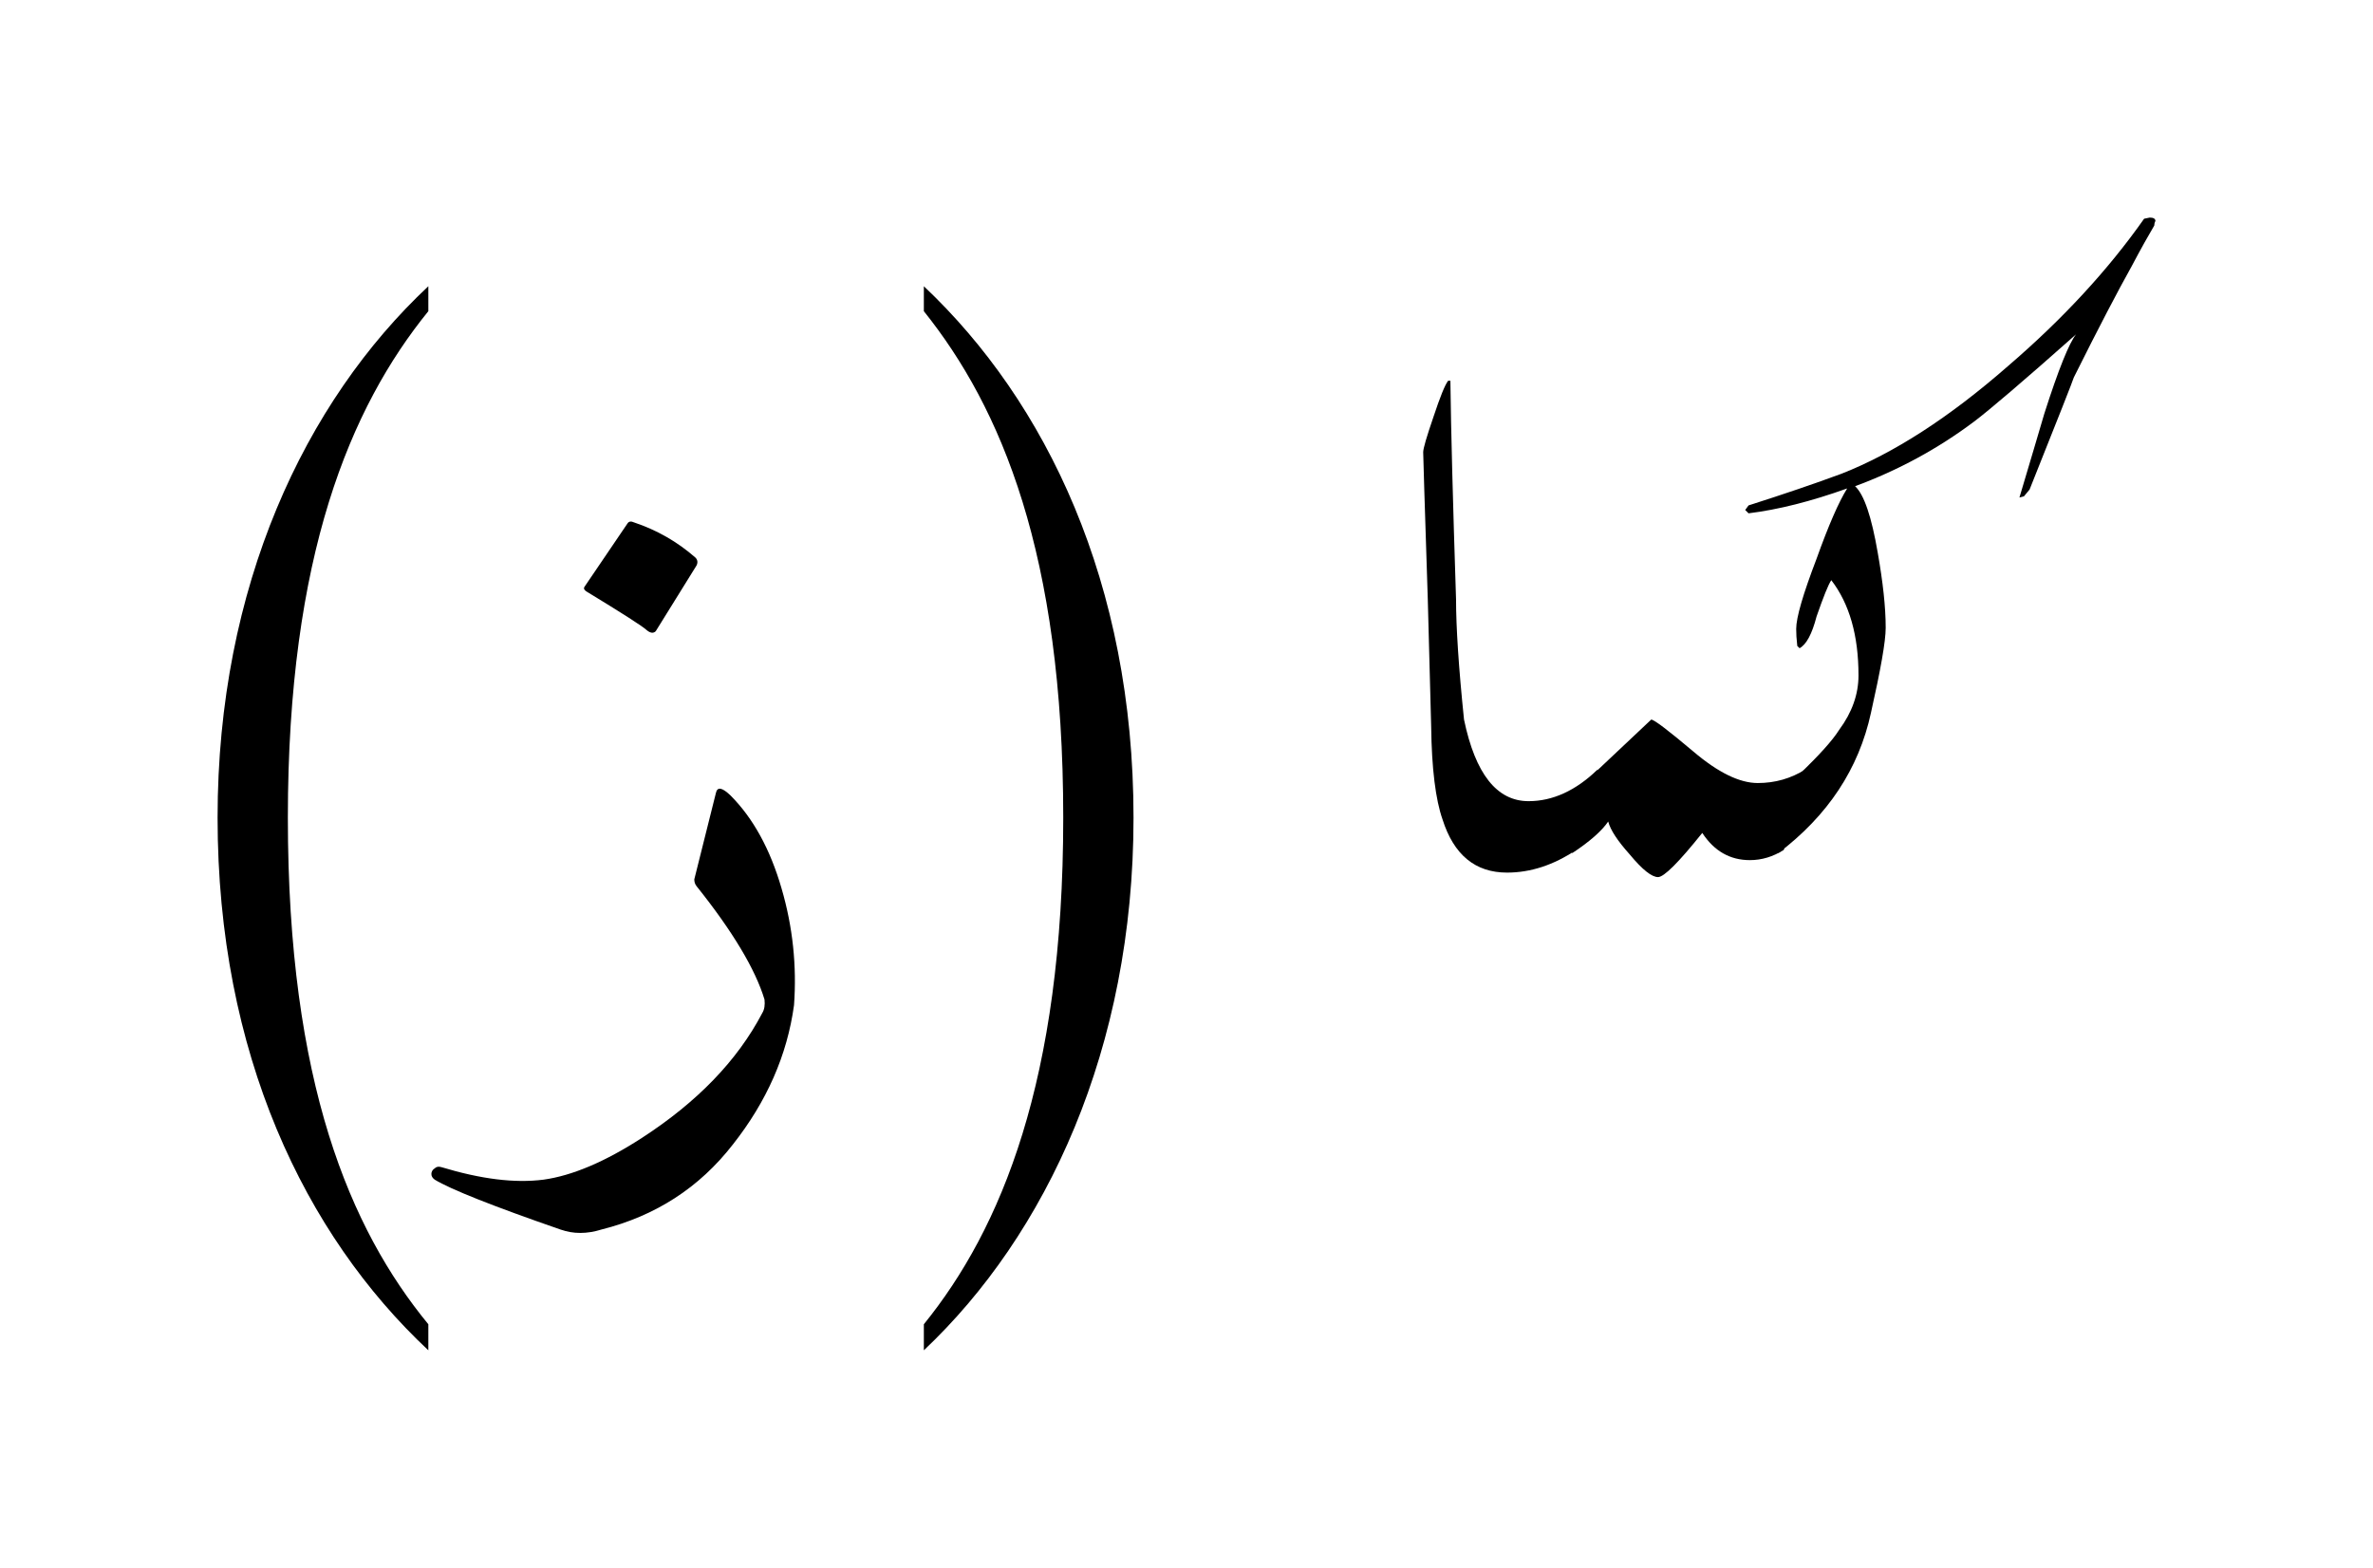
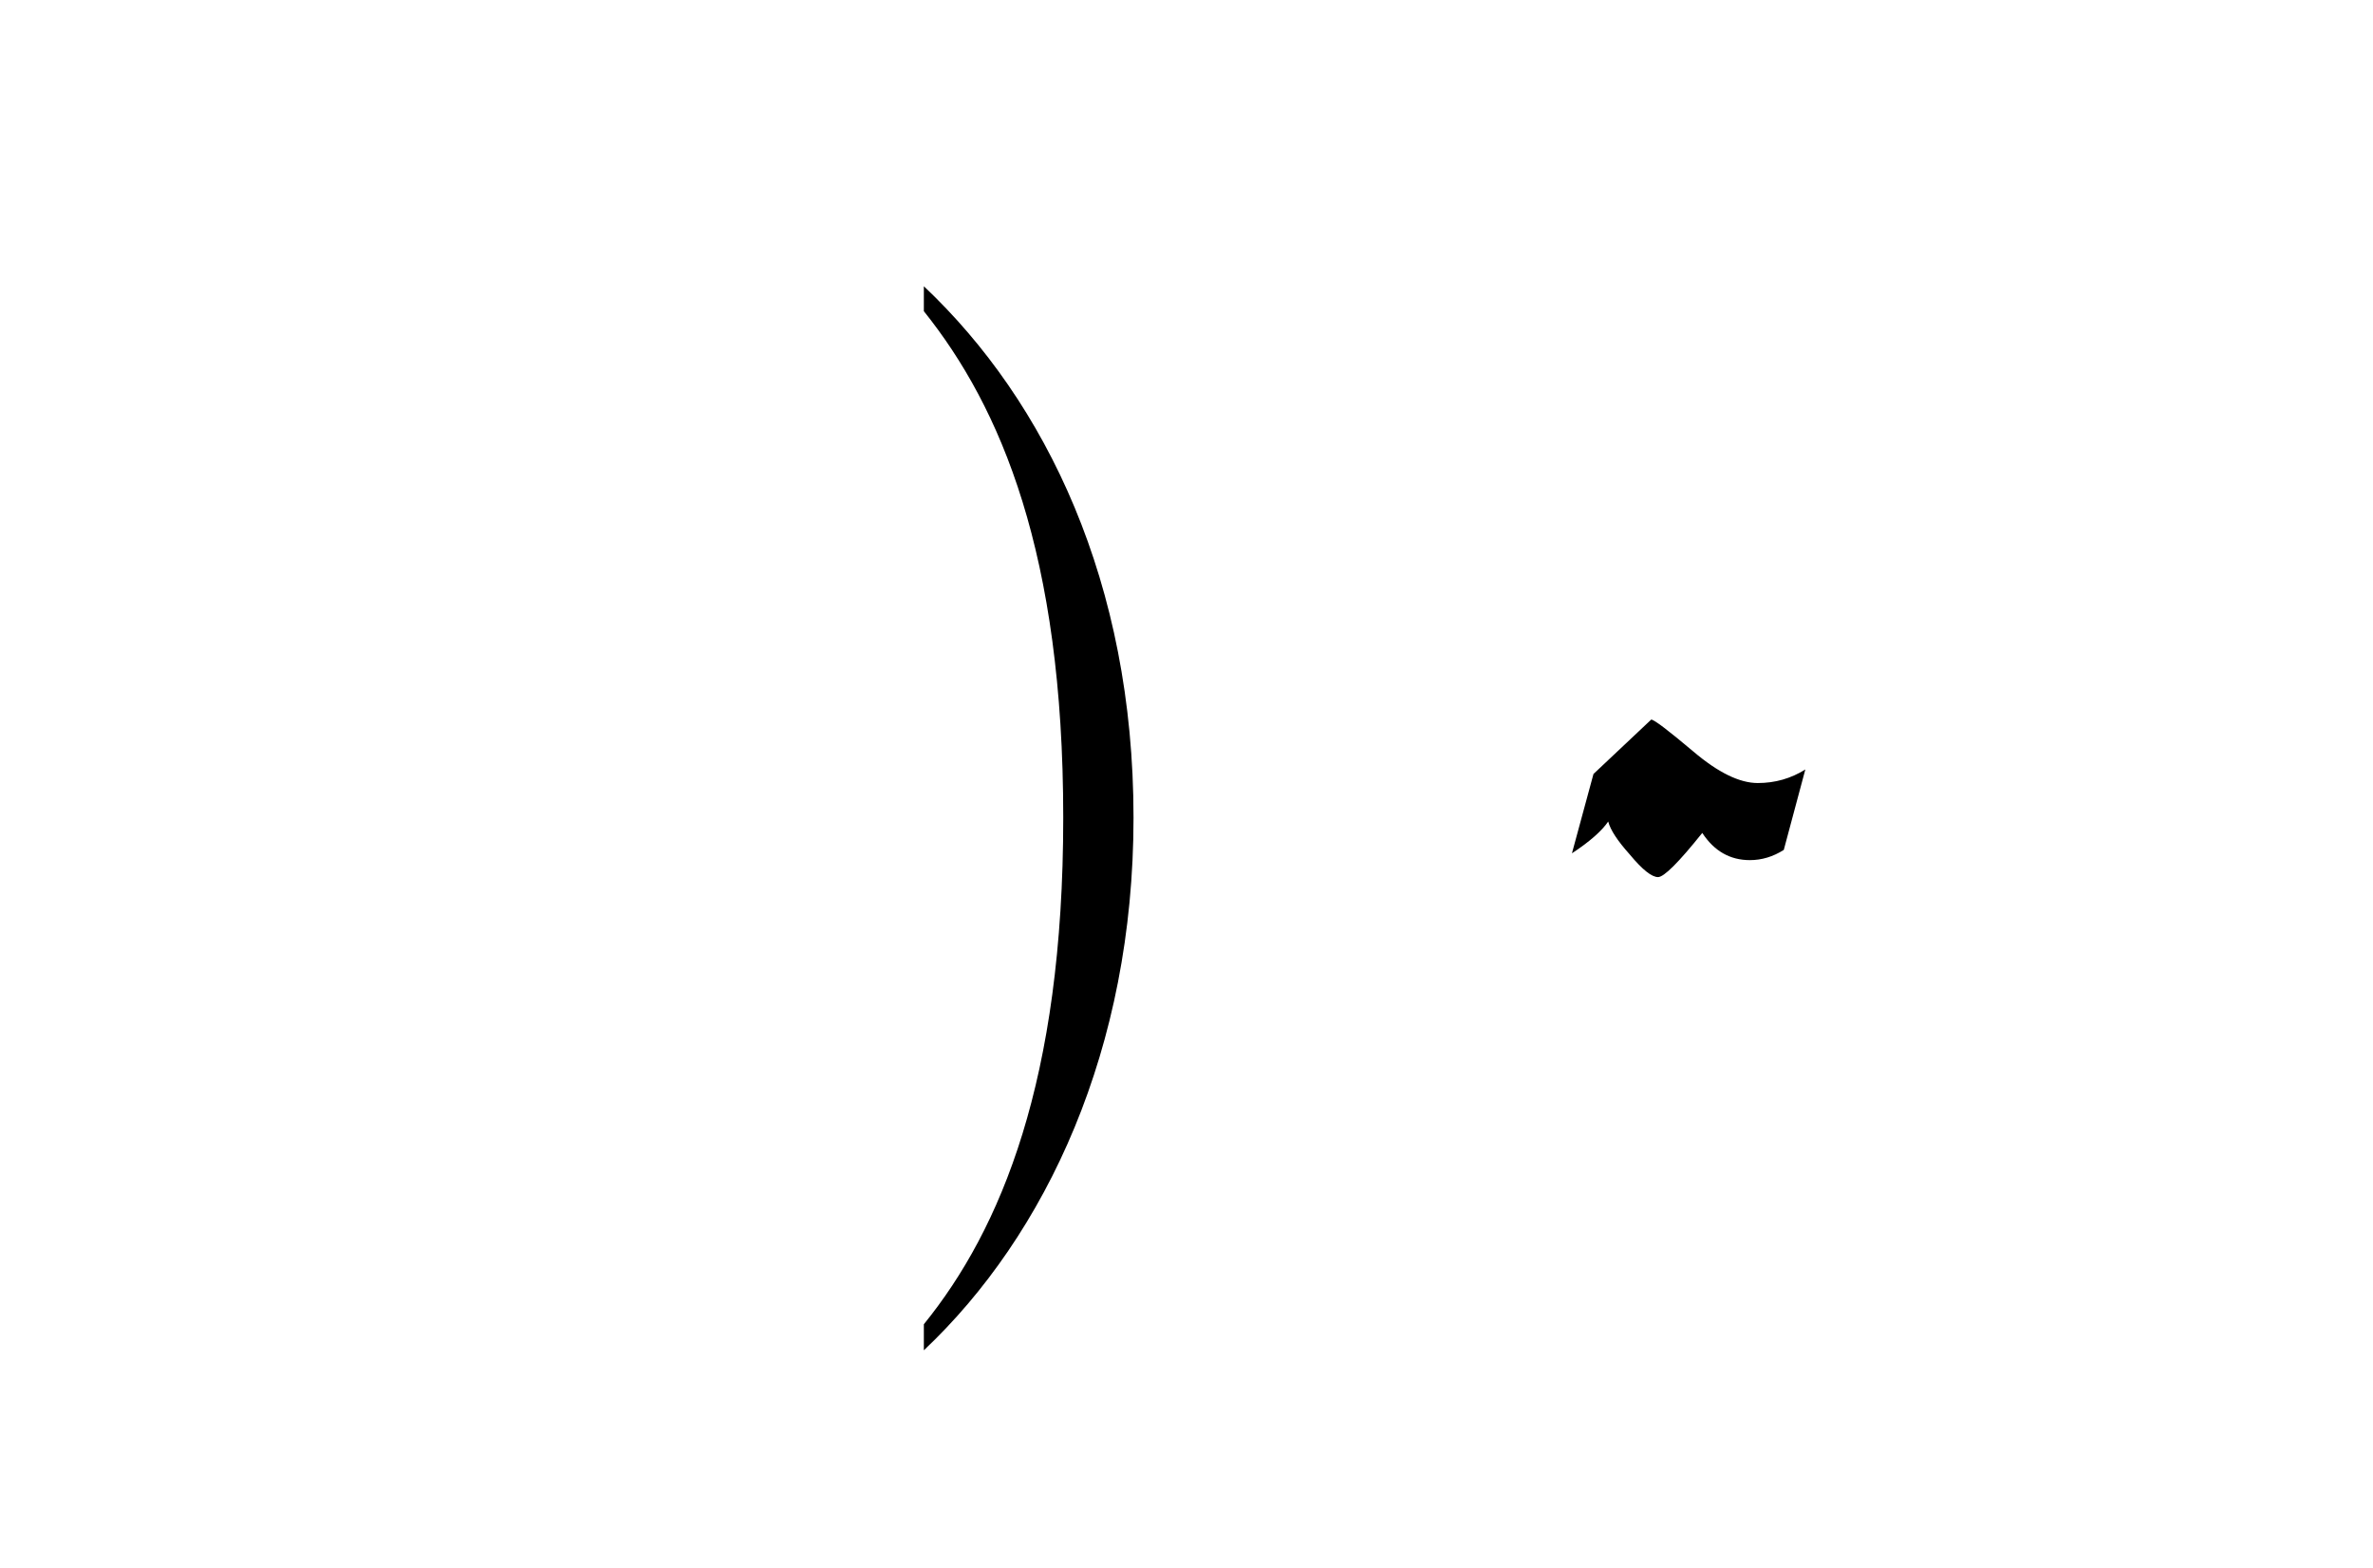
<svg xmlns="http://www.w3.org/2000/svg" xmlns:xlink="http://www.w3.org/1999/xlink" width="32.719" height="21.619" viewBox="0 0 32.719 21.619">
  <defs>
    <g>
      <g id="glyph-0-0">
-         <path d="M 4.562 1.594 C 3.484 0.281 2.625 -1.734 2.625 -5.391 C 2.625 -9 3.484 -11.047 4.562 -12.375 L 4.562 -12.719 C 2.859 -11.125 1.656 -8.578 1.656 -5.391 C 1.656 -2.141 2.859 0.359 4.562 1.953 Z M 4.562 1.594 " />
-       </g>
+         </g>
      <g id="glyph-0-1">
        <path d="M 1.031 -12.375 C 2.094 -11.047 2.953 -9.031 2.953 -5.391 C 2.953 -1.766 2.094 0.281 1.031 1.594 L 1.031 1.953 C 2.719 0.359 3.922 -2.203 3.922 -5.391 C 3.922 -8.625 2.719 -11.125 1.031 -12.719 Z M 1.031 -12.375 " />
      </g>
      <g id="glyph-1-0">
-         <path d="M 2.938 -3.328 C 2.957 -3.422 3.023 -3.41 3.141 -3.297 C 3.453 -2.984 3.688 -2.555 3.844 -2.016 C 4 -1.484 4.055 -0.945 4.016 -0.406 C 3.922 0.281 3.641 0.922 3.172 1.516 C 2.711 2.109 2.109 2.5 1.359 2.688 C 1.16 2.75 0.973 2.75 0.797 2.688 C -0.141 2.363 -0.719 2.133 -0.938 2 C -0.969 1.977 -0.984 1.953 -0.984 1.922 C -0.984 1.891 -0.969 1.863 -0.938 1.844 C -0.914 1.82 -0.883 1.816 -0.844 1.828 C -0.301 1.992 0.164 2.051 0.562 2 C 0.957 1.945 1.41 1.754 1.922 1.422 C 2.68 0.93 3.234 0.359 3.578 -0.297 C 3.609 -0.348 3.617 -0.41 3.609 -0.484 C 3.484 -0.898 3.172 -1.422 2.672 -2.047 C 2.648 -2.078 2.641 -2.109 2.641 -2.141 Z M 1.719 -7.047 C 1.738 -7.078 1.77 -7.082 1.812 -7.062 C 2.125 -6.957 2.406 -6.797 2.656 -6.578 C 2.688 -6.547 2.691 -6.508 2.672 -6.469 L 2.109 -5.562 C 2.078 -5.531 2.035 -5.535 1.984 -5.578 C 1.93 -5.629 1.656 -5.805 1.156 -6.109 C 1.125 -6.129 1.113 -6.148 1.125 -6.172 Z M 1.719 -7.047 " />
-       </g>
+         </g>
      <g id="glyph-2-0">
-         <path d="M 4.734 -3.656 L 4.438 -2.547 C 4.125 -2.336 3.805 -2.234 3.484 -2.234 C 3.047 -2.234 2.75 -2.477 2.594 -2.969 C 2.5 -3.238 2.445 -3.664 2.438 -4.25 L 2.391 -6.016 C 2.348 -7.328 2.328 -8 2.328 -8.031 C 2.328 -8.082 2.375 -8.242 2.469 -8.516 C 2.562 -8.797 2.629 -8.961 2.672 -9.016 L 2.703 -9.016 C 2.711 -8.336 2.738 -7.332 2.781 -6 C 2.781 -5.625 2.816 -5.07 2.891 -4.344 C 3.047 -3.594 3.344 -3.219 3.781 -3.219 C 4.113 -3.219 4.43 -3.363 4.734 -3.656 Z M 4.734 -3.656 " />
-       </g>
+         </g>
      <g id="glyph-2-1">
        <path d="M 3.859 -3.656 L 3.562 -2.547 C 3.414 -2.453 3.258 -2.406 3.094 -2.406 C 2.82 -2.406 2.602 -2.531 2.438 -2.781 C 2.113 -2.375 1.91 -2.172 1.828 -2.172 C 1.742 -2.172 1.613 -2.273 1.438 -2.484 C 1.27 -2.672 1.172 -2.82 1.141 -2.938 C 1.055 -2.812 0.891 -2.664 0.641 -2.5 L 0.938 -3.594 C 1.113 -3.758 1.379 -4.008 1.734 -4.344 C 1.773 -4.344 1.969 -4.195 2.312 -3.906 C 2.656 -3.613 2.953 -3.469 3.203 -3.469 C 3.441 -3.469 3.66 -3.531 3.859 -3.656 Z M 3.859 -3.656 " />
      </g>
      <g id="glyph-2-2">
-         <path d="M 5.844 -11.219 C 5.832 -11.195 5.828 -11.176 5.828 -11.156 C 5.754 -11.031 5.648 -10.844 5.516 -10.594 C 5.328 -10.258 5.062 -9.75 4.719 -9.062 C 4.707 -9.02 4.504 -8.504 4.109 -7.516 L 4.031 -7.422 L 3.969 -7.406 C 4.125 -7.926 4.238 -8.312 4.312 -8.562 C 4.508 -9.176 4.656 -9.539 4.75 -9.656 C 4.02 -9.008 3.551 -8.609 3.344 -8.453 C 2.844 -8.078 2.297 -7.781 1.703 -7.562 C 1.828 -7.445 1.93 -7.141 2.016 -6.641 C 2.086 -6.242 2.125 -5.898 2.125 -5.609 C 2.125 -5.422 2.055 -5.031 1.922 -4.438 C 1.754 -3.664 1.328 -3.02 0.641 -2.5 L 0.938 -3.594 C 1.207 -3.852 1.391 -4.055 1.484 -4.203 C 1.66 -4.441 1.75 -4.691 1.75 -4.953 C 1.75 -5.504 1.625 -5.941 1.375 -6.266 C 1.332 -6.203 1.266 -6.035 1.172 -5.766 C 1.109 -5.523 1.031 -5.379 0.938 -5.328 L 0.906 -5.359 C 0.895 -5.453 0.891 -5.531 0.891 -5.594 C 0.891 -5.75 0.984 -6.07 1.172 -6.562 C 1.336 -7.02 1.477 -7.344 1.594 -7.531 C 1.094 -7.352 0.641 -7.238 0.234 -7.188 L 0.188 -7.234 L 0.234 -7.297 C 0.723 -7.453 1.148 -7.598 1.516 -7.734 C 2.234 -8.016 3 -8.508 3.812 -9.219 C 4.562 -9.863 5.188 -10.539 5.688 -11.25 L 5.766 -11.266 C 5.816 -11.266 5.844 -11.25 5.844 -11.219 Z M 5.844 -11.219 " />
-       </g>
+         </g>
    </g>
  </defs>
  <g id="viewport-shift" transform="translate(-447.115,-126.76)">
    <g fill="rgb(0%, 0%, 0%)" fill-opacity="1">
      <use xlink:href="#glyph-0-0" x="448.459" y="143.426" />
    </g>
    <g fill="rgb(0%, 0%, 0%)" fill-opacity="1">
      <use xlink:href="#glyph-1-0" x="454.047" y="141.026" />
    </g>
    <g fill="rgb(0%, 0%, 0%)" fill-opacity="1">
      <use xlink:href="#glyph-0-1" x="458.822" y="143.426" />
    </g>
    <g fill="rgb(0%, 0%, 0%)" fill-opacity="1">
      <use xlink:href="#glyph-2-0" x="464.41" y="141.026" />
      <use xlink:href="#glyph-2-1" x="468.148" y="141.026" />
      <use xlink:href="#glyph-2-2" x="470.99" y="141.026" />
    </g>
  </g>
</svg>